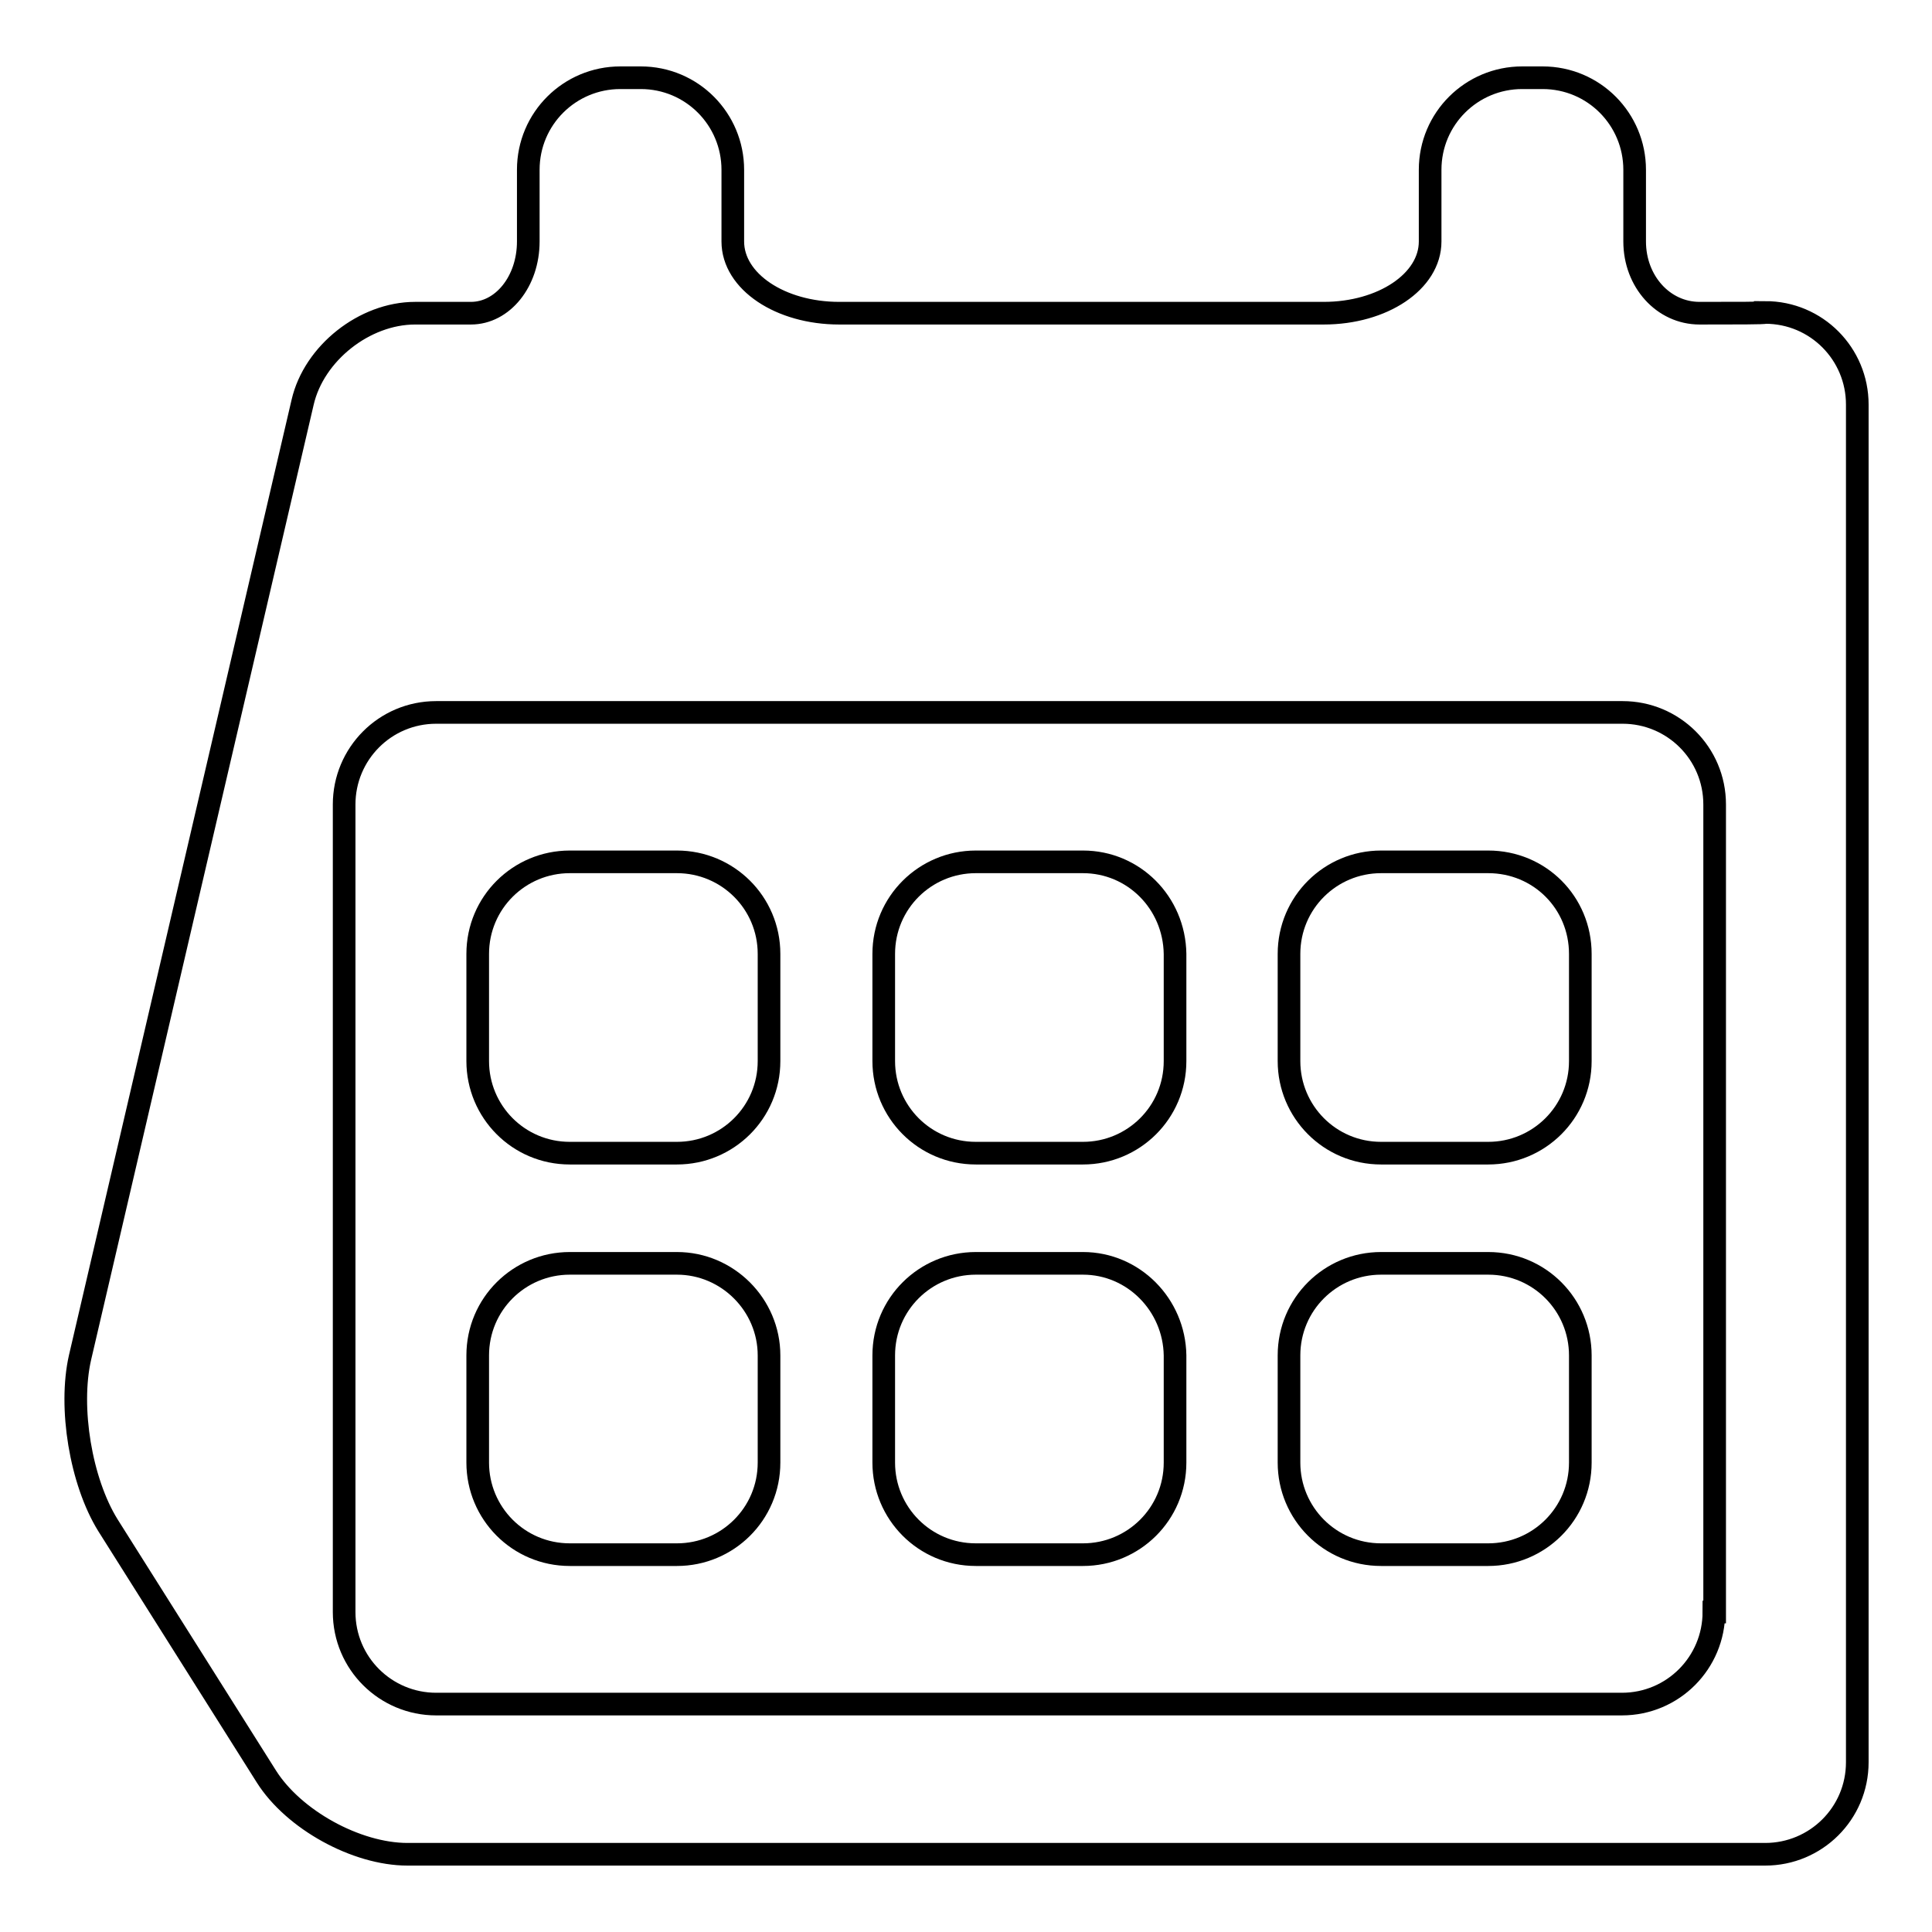
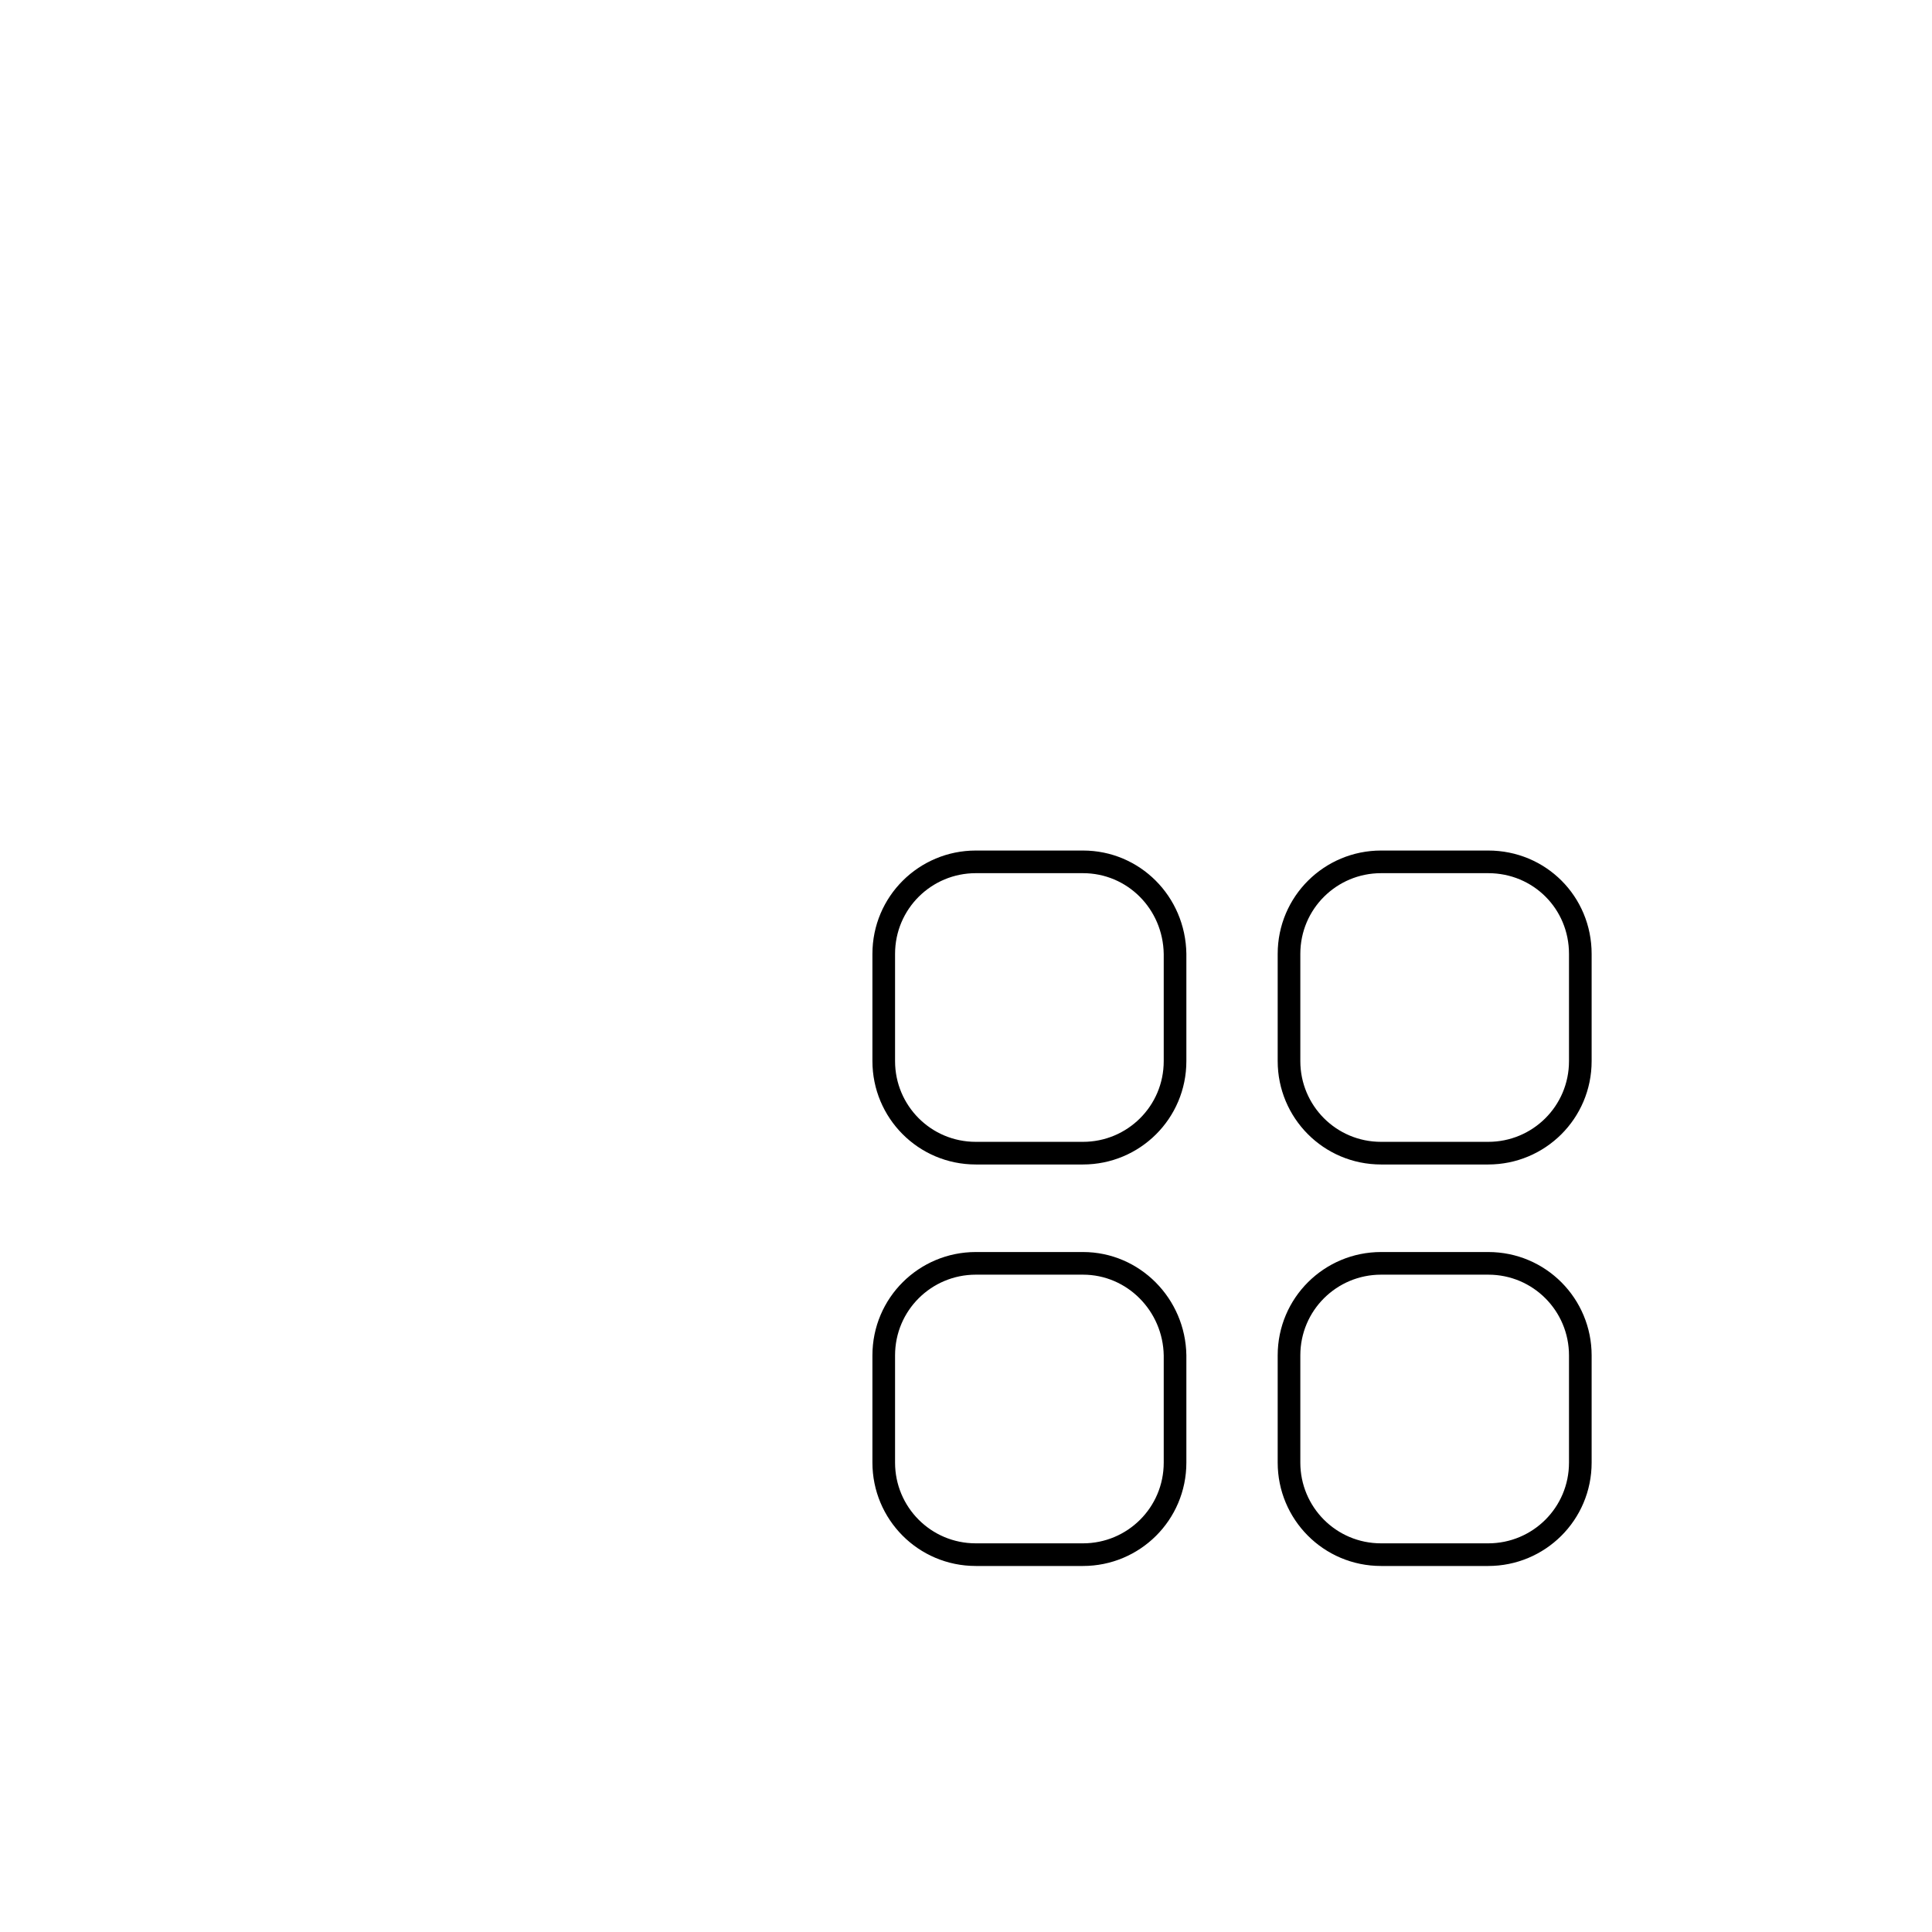
<svg xmlns="http://www.w3.org/2000/svg" version="1.1" x="0px" y="0px" viewBox="0 0 256 256" enable-background="new 0 0 256 256" xml:space="preserve">
  <g>
    <g>
      <g>
        <g>
-           <path stroke-width="3" fill-opacity="0" stroke="#000000" d="M89.7,114.2H75.5c-6.7,0-12.2,5.4-12.2,12.2v14.2c0,6.7,5.4,12.2,12.2,12.2h14.2c6.7,0,12.2-5.4,12.2-12.2v-14.2C101.9,119.6,96.4,114.2,89.7,114.2z" />
          <path stroke-width="3" fill-opacity="0" stroke="#000000" d="M143.5,114.2h-14.2c-6.7,0-12.2,5.4-12.2,12.2v14.2c0,6.7,5.4,12.2,12.2,12.2h14.2c6.7,0,12.2-5.4,12.2-12.2v-14.2C155.6,119.6,150.2,114.2,143.5,114.2z" />
          <path stroke-width="3" fill-opacity="0" stroke="#000000" d="M197.2,114.2H183c-6.7,0-12.2,5.4-12.2,12.2v14.2c0,6.7,5.4,12.2,12.2,12.2h14.2c6.7,0,12.2-5.4,12.2-12.2v-14.2C209.4,119.6,204,114.2,197.2,114.2z" />
-           <path stroke-width="3" fill-opacity="0" stroke="#000000" d="M89.7,167.4H75.5c-6.7,0-12.2,5.4-12.2,12.2v14.2c0,6.7,5.4,12.2,12.2,12.2h14.2c6.7,0,12.2-5.4,12.2-12.2v-14.2C101.9,172.9,96.4,167.4,89.7,167.4z" />
          <path stroke-width="3" fill-opacity="0" stroke="#000000" d="M143.5,167.4h-14.2c-6.7,0-12.2,5.4-12.2,12.2v14.2c0,6.7,5.4,12.2,12.2,12.2h14.2c6.7,0,12.2-5.4,12.2-12.2v-14.2C155.6,172.9,150.2,167.4,143.5,167.4z" />
          <path stroke-width="3" fill-opacity="0" stroke="#000000" d="M197.2,167.4H183c-6.7,0-12.2,5.4-12.2,12.2v14.2c0,6.7,5.4,12.2,12.2,12.2h14.2c6.7,0,12.2-5.4,12.2-12.2v-14.2C209.4,172.9,204,167.4,197.2,167.4z" />
-           <path stroke-width="3" fill-opacity="0" stroke="#000000" d="M225.2,41.5c-4.8,0-8.6-4.2-8.6-9.5v-9.5c0-6.7-5.4-12.2-12.2-12.2h-2.7c-6.7,0-12.2,5.4-12.2,12.2c0,0,0,4.2,0,9.5s-6.3,9.5-14.1,9.5h-64.2c-7.8,0-14.1-4.2-14.1-9.5v-9.5c0-6.7-5.4-12.2-12.2-12.2h-2.7c-6.7,0-12.2,5.4-12.2,12.2c0,0,0,4.2,0,9.5s-3.4,9.5-7.6,9.5H55c-6.7,0-13.4,5.3-14.9,11.8L10.6,179.9c-1.5,6.6,0.1,16.4,3.7,22.2l21,33.3c3.6,5.7,11.9,10.3,18.7,10.3h179.9c6.7,0,12.2-5.4,12.2-12.2V53.6c0-6.7-5.4-12.2-12.2-12.2C233.9,41.5,230,41.5,225.2,41.5z M227.1,213.6c0,6.7-5.4,12.2-12.2,12.2H57.8c-6.7,0-12.2-5.4-12.2-12.2V106.6c0-6.7,5.4-12.2,12.2-12.2H215c6.7,0,12.2,5.4,12.2,12.2V213.6L227.1,213.6z" />
        </g>
      </g>
      <g />
      <g />
      <g />
      <g />
      <g />
      <g />
      <g />
      <g />
      <g />
      <g />
      <g />
      <g />
      <g />
      <g />
      <g />
    </g>
  </g>
</svg>